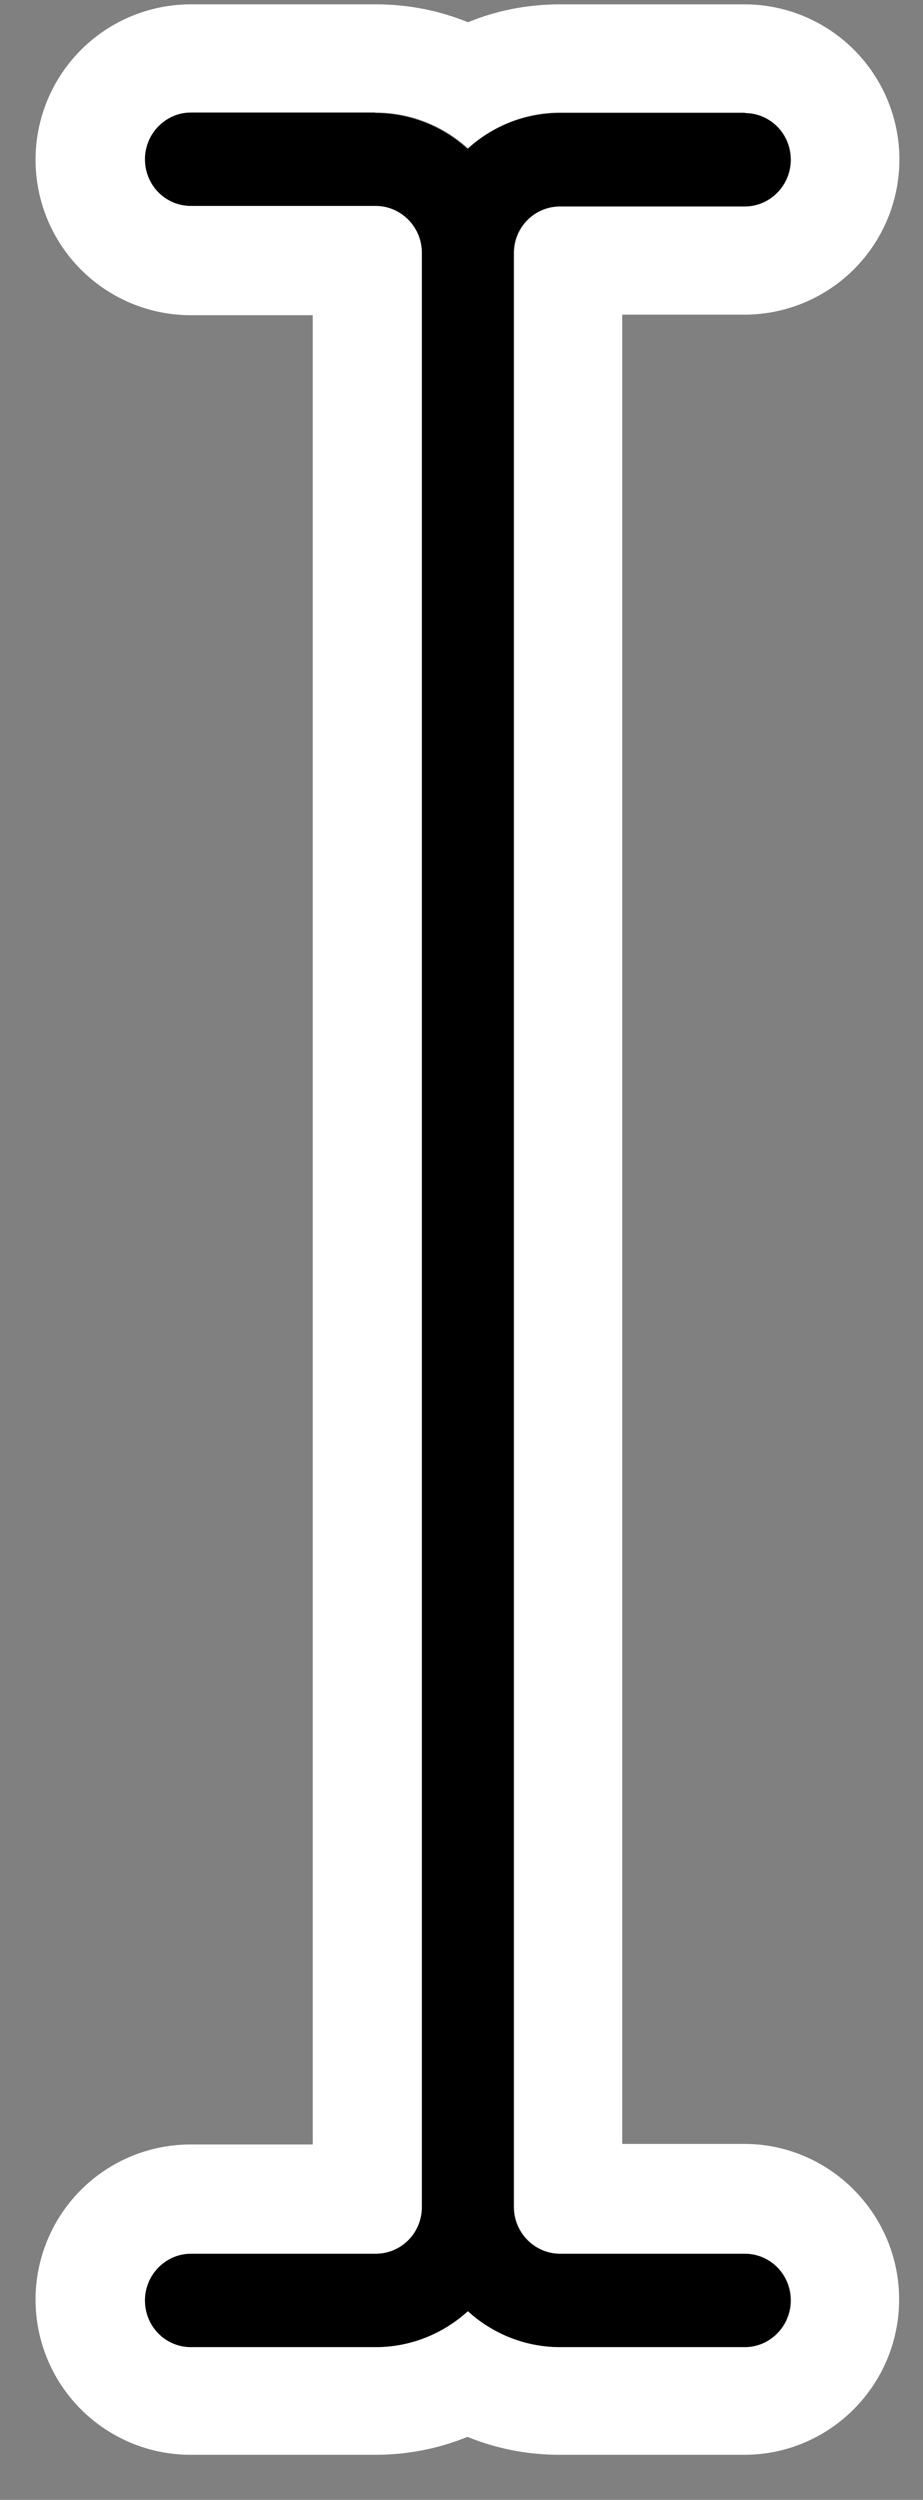
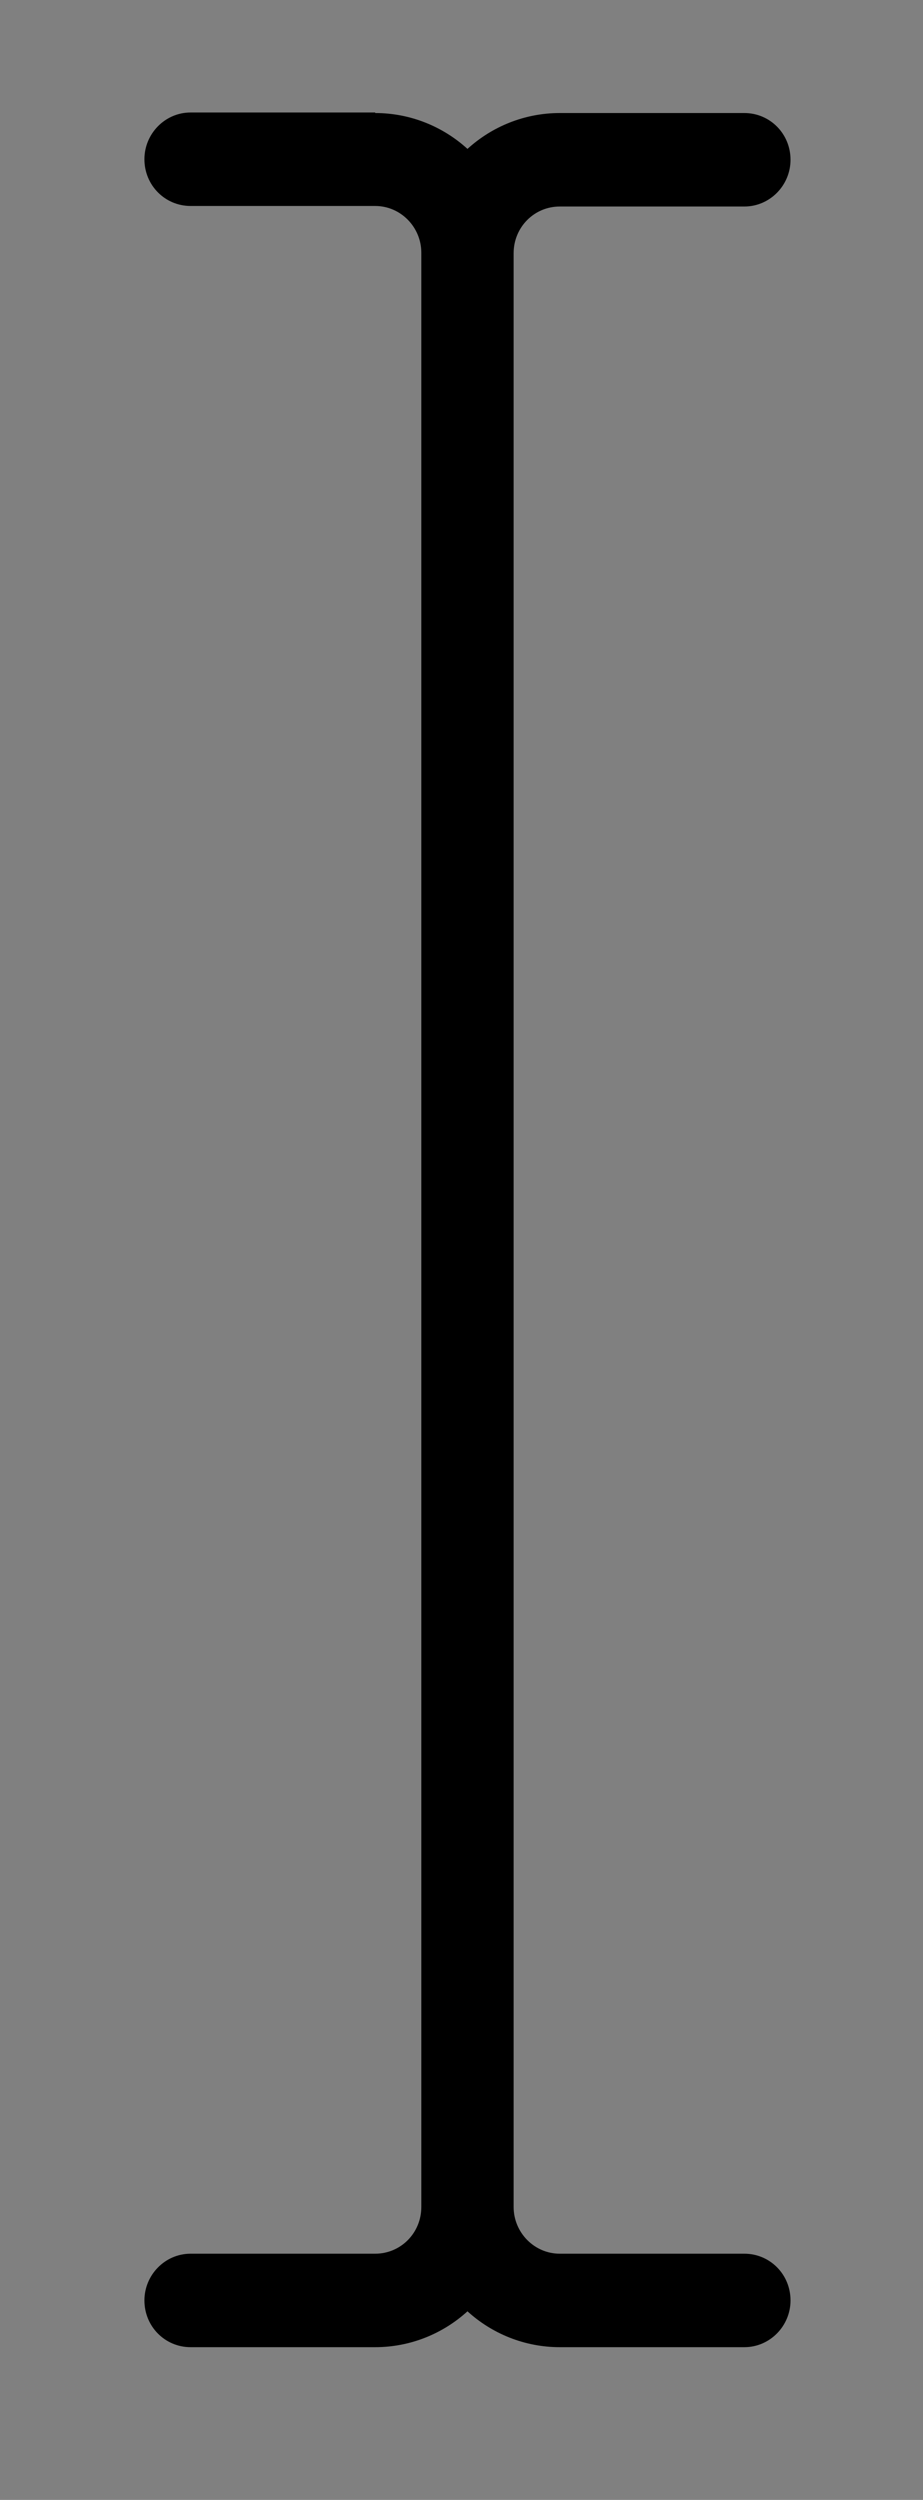
<svg xmlns="http://www.w3.org/2000/svg" width="17" height="46" fill="none">
  <rect width="100%" height="100%" fill="#808080" stroke="none" />
  <path fill="#000" d="M6.91 2.08c.65 0 1.25.25 1.7.66.45-.41 1.05-.66 1.7-.66h3.4c.47 0 .85.38.85.86 0 .47-.38.86-.85.86h-3.4c-.47 0-.85.38-.85.86v35.95c0 .47.38.86.85.86h3.4c.47 0 .85.38.85.86 0 .47-.38.86-.85.86h-3.4c-.65 0-1.25-.25-1.7-.66-.45.41-1.05.66-1.7.66h-3.4c-.47 0-.85-.38-.85-.86 0-.47.38-.86.85-.86h3.4c.47 0 .85-.38.85-.86V4.65c0-.47-.38-.86-.85-.86h-3.4c-.47 0-.85-.38-.85-.86 0-.47.38-.86.85-.86h3.4z" />
-   <path fill="#fff" d="M13.72 2.08c.47 0 .85.38.85.86 0 .47-.38.86-.85.86h-3.4c-.47 0-.85.38-.85.86v35.95c0 .47.38.86.85.86h3.4c.47 0 .85.38.85.86 0 .47-.38.86-.85.86h-3.4c-.65 0-1.25-.25-1.7-.66-.45.41-1.05.66-1.7.66h-3.4c-.47 0-.85-.38-.85-.86 0-.47.38-.86.85-.86h3.4c.47 0 .85-.38.85-.86V4.65c0-.47-.38-.86-.85-.86h-3.4c-.47 0-.85-.38-.85-.86 0-.47.38-.86.85-.86h3.4c.65 0 1.25.25 1.7.66.45-.41 1.05-.66 1.7-.66h3.4m0-1.99h-3.4c-.59 0-1.17.11-1.7.33C8.08.19 7.51.08 6.92.08h-3.4a2.86 2.86 0 0 0-.01 5.72h2.25v33.66H3.51a2.855 2.855 0 0 0 0 5.71h3.4c.59 0 1.16-.11 1.7-.33.54.22 1.11.33 1.7.33h3.4c1.57 0 2.85-1.28 2.85-2.86 0-1.57-1.28-2.86-2.85-2.86h-2.25V5.79h2.25a2.855 2.855 0 0 0 0-5.71z" />
</svg>